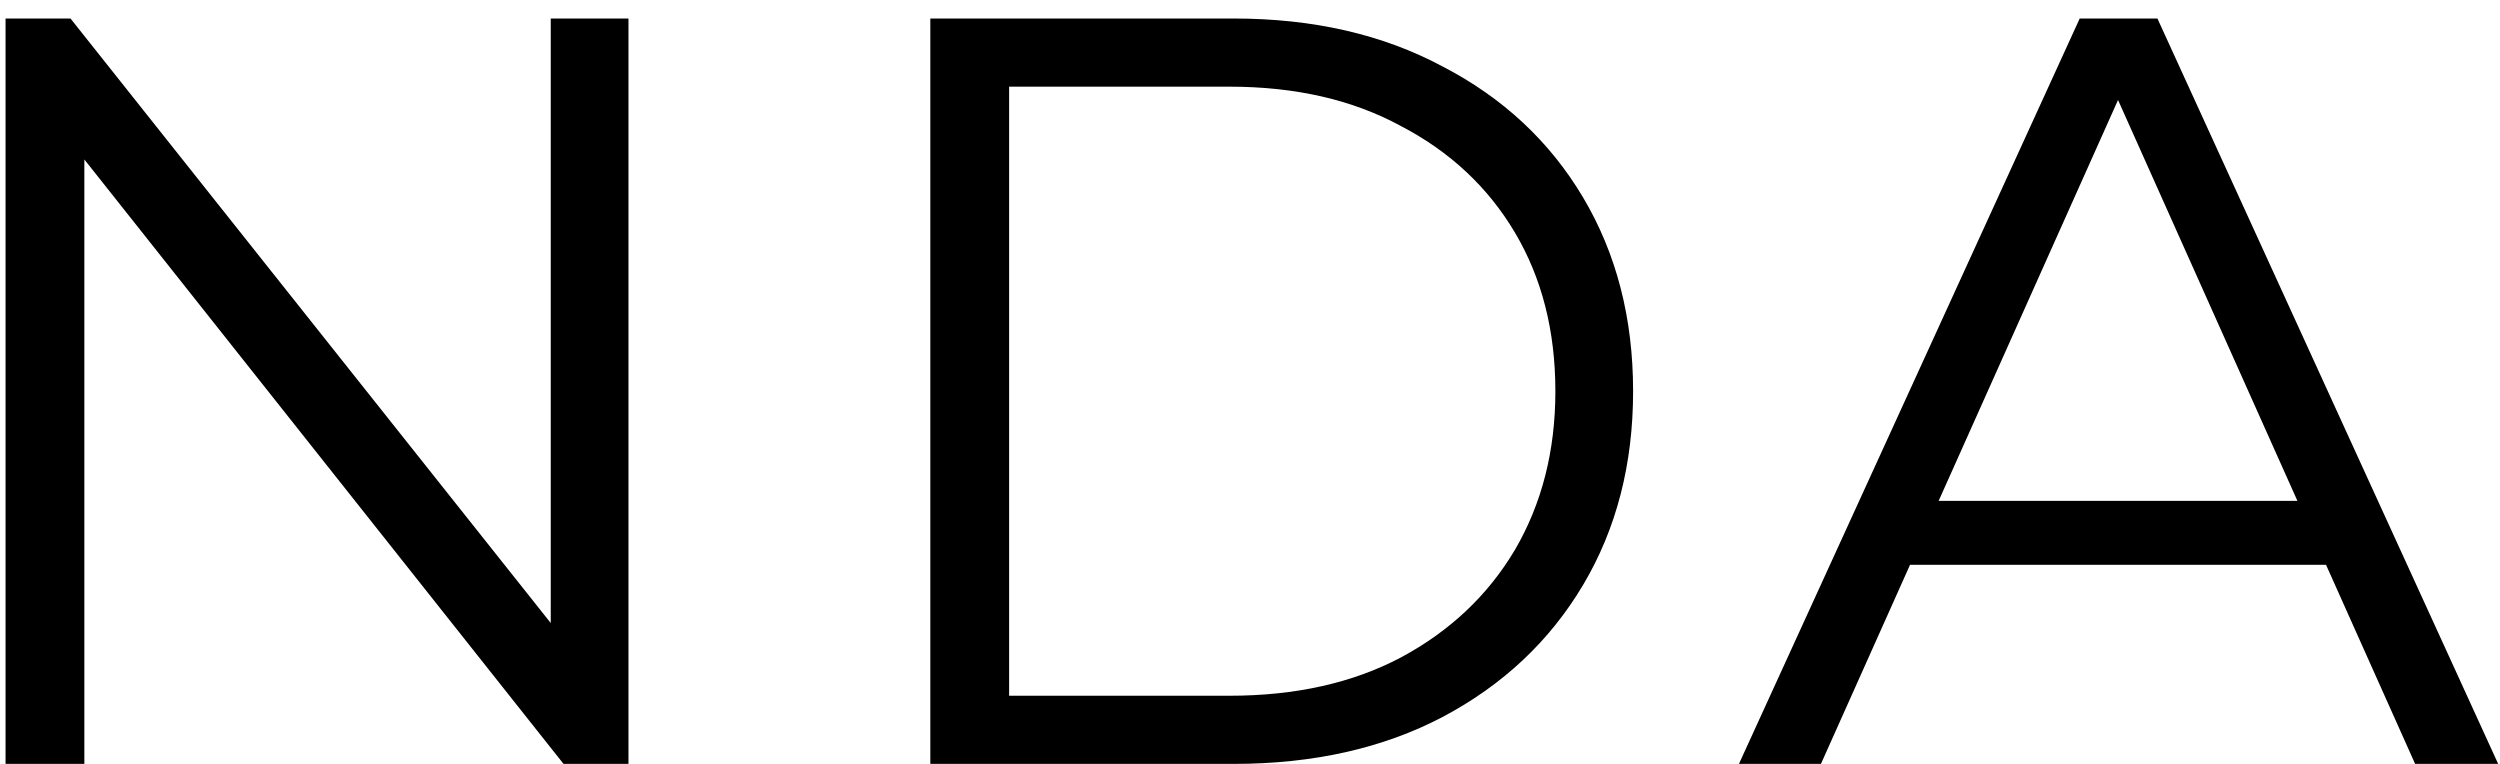
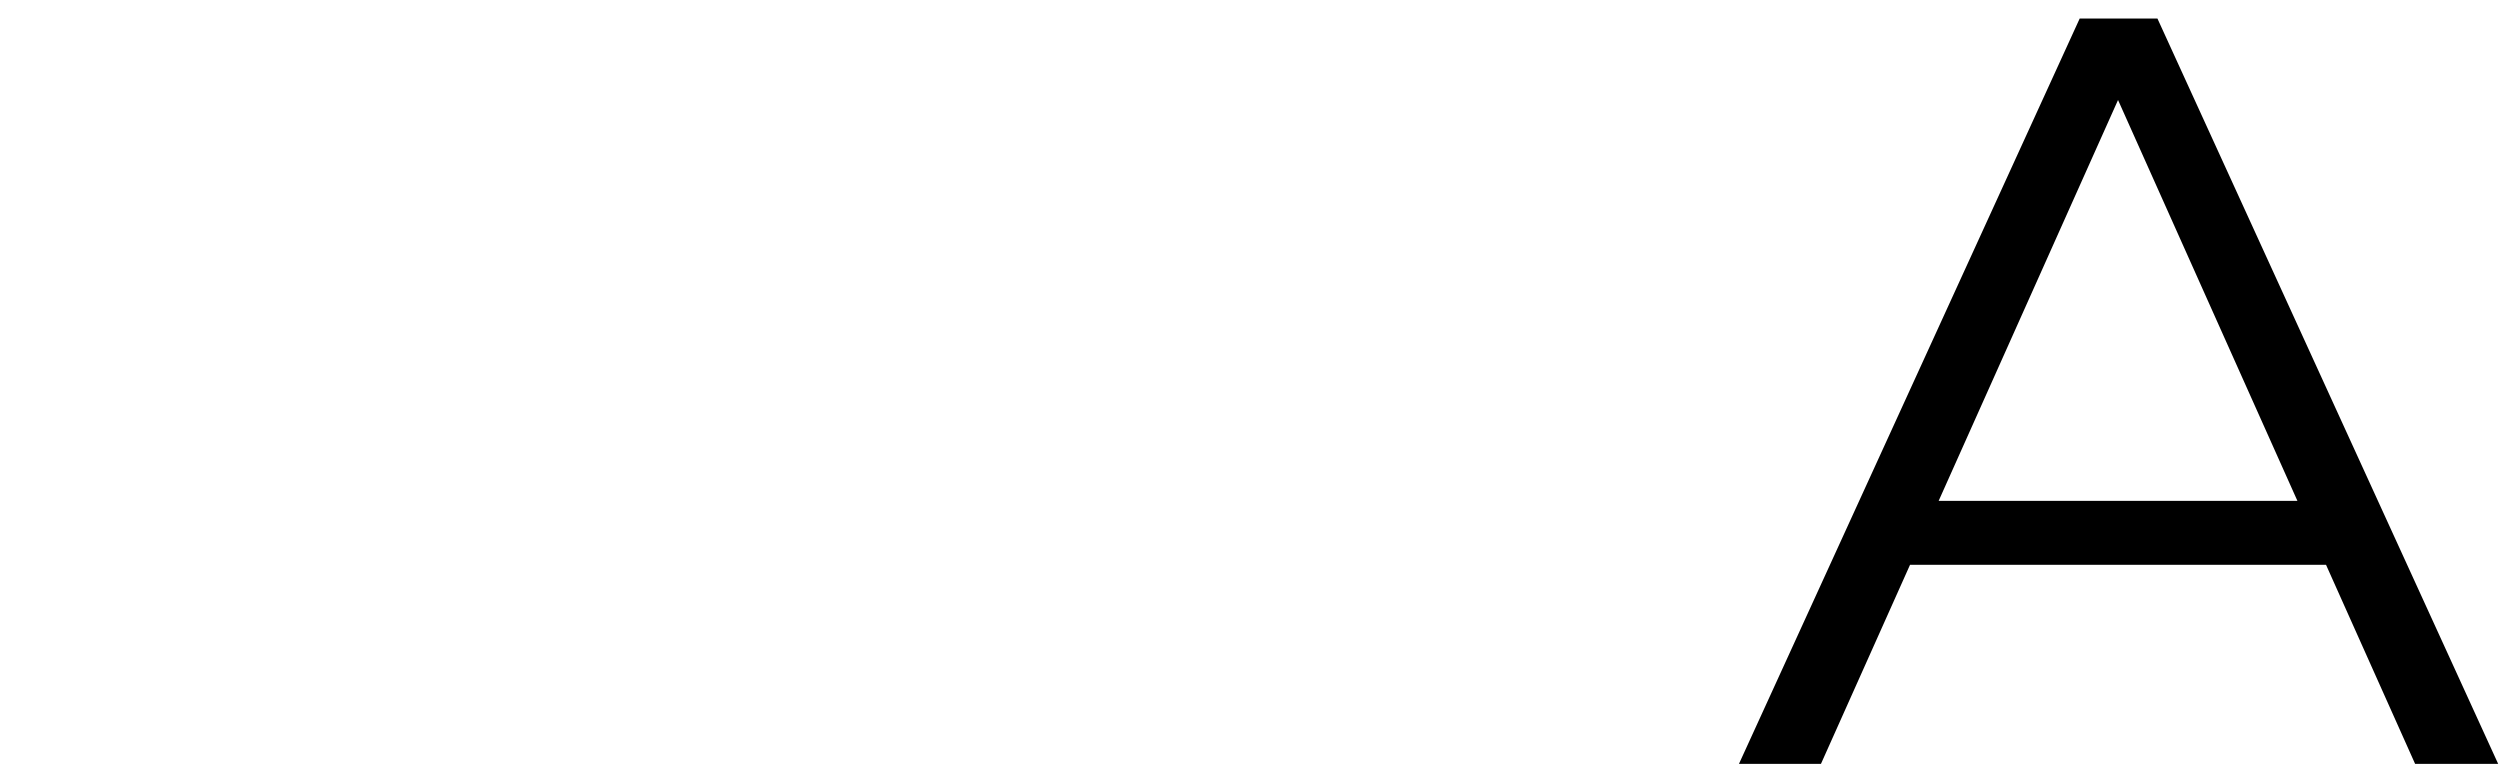
<svg xmlns="http://www.w3.org/2000/svg" width="108" height="33" viewBox="0 0 108 33" fill="none">
-   <path d="M0.24 33V0.8H3.046L25.264 28.768H23.792V0.8H27.15V33H24.344L2.172 5.032H3.644V33H0.24Z" fill="black" />
-   <path d="M40.19 33V0.8H53.3C56.735 0.8 59.74 1.49 62.316 2.87C64.923 4.219 66.947 6.105 68.388 8.528C69.829 10.95 70.55 13.741 70.55 16.9C70.55 20.058 69.829 22.849 68.388 25.272C66.947 27.695 64.923 29.596 62.316 30.976C59.74 32.325 56.735 33 53.3 33H40.19ZM43.594 30.056H53.116C55.968 30.056 58.437 29.504 60.522 28.4C62.638 27.265 64.279 25.716 65.444 23.754C66.609 21.761 67.192 19.476 67.192 16.9C67.192 14.293 66.609 12.008 65.444 10.046C64.279 8.083 62.638 6.55 60.522 5.446C58.437 4.311 55.968 3.744 53.116 3.744H43.594V30.056Z" fill="black" />
  <path d="M75.123 33L89.843 0.8H93.201L107.921 33H104.333L90.809 2.778H92.189L78.665 33H75.123ZM80.919 24.398L81.931 21.638H100.653L101.665 24.398H80.919Z" fill="black" />
</svg>